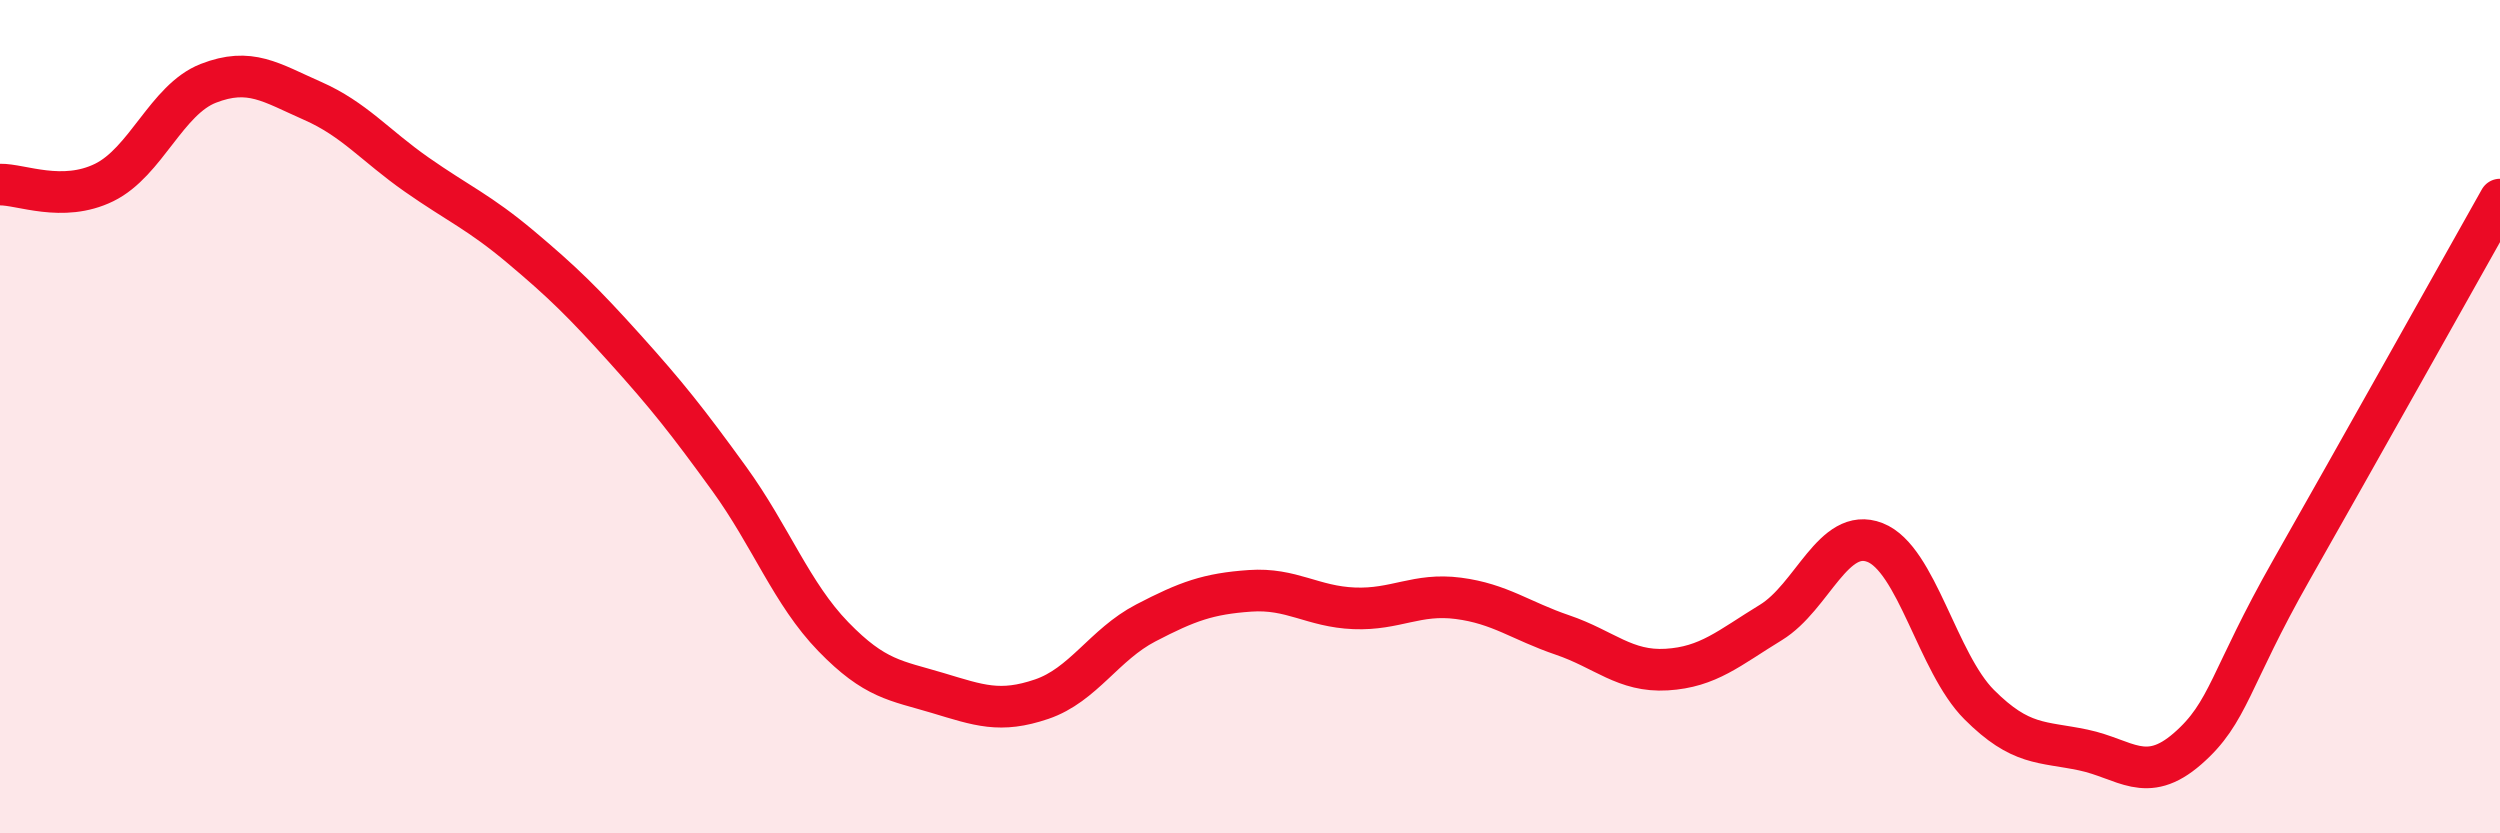
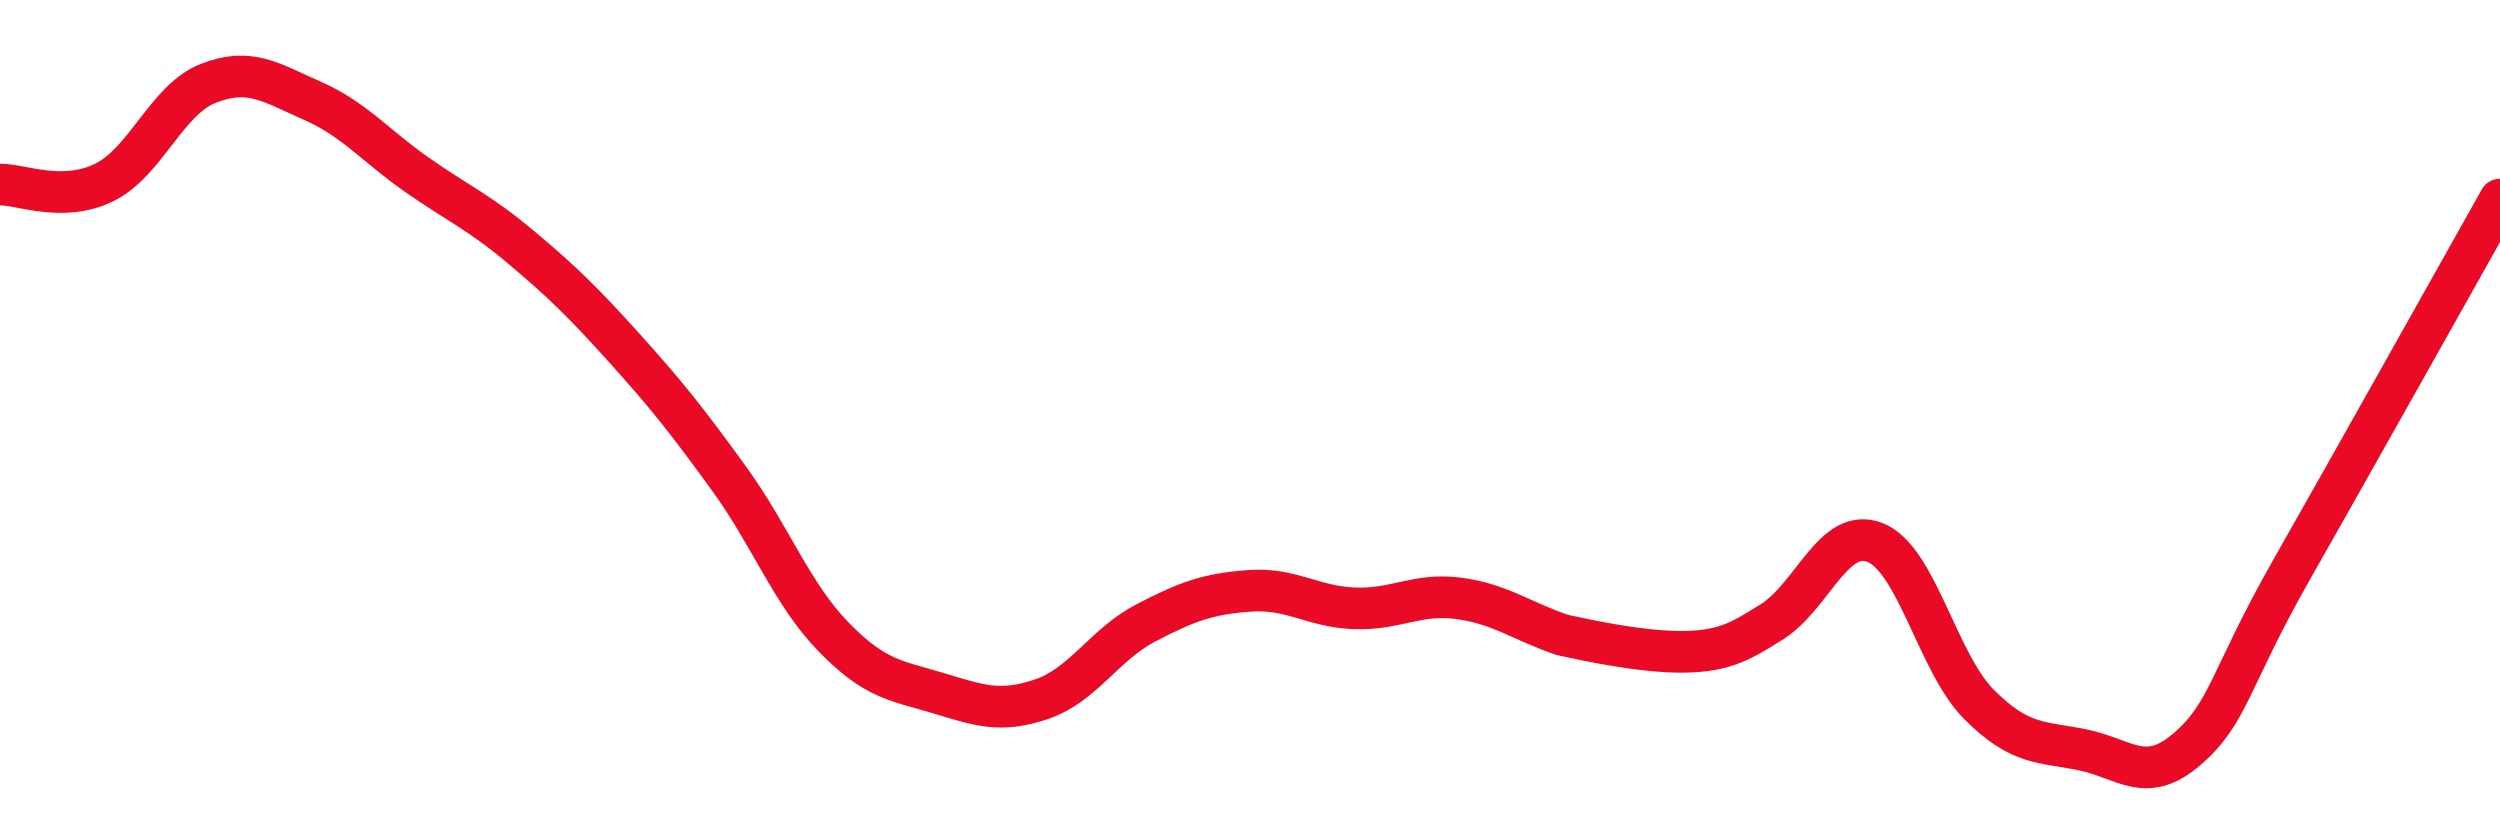
<svg xmlns="http://www.w3.org/2000/svg" width="60" height="20" viewBox="0 0 60 20">
-   <path d="M 0,4.43 C 0.5,4.42 1.5,4.87 2.5,4.38 C 3.5,3.89 4,2.39 5,2 C 6,1.61 6.5,1.98 7.5,2.42 C 8.5,2.86 9,3.49 10,4.19 C 11,4.89 11.5,5.09 12.5,5.93 C 13.5,6.77 14,7.26 15,8.37 C 16,9.48 16.5,10.11 17.5,11.49 C 18.5,12.87 19,14.25 20,15.28 C 21,16.31 21.5,16.33 22.5,16.63 C 23.5,16.93 24,17.12 25,16.78 C 26,16.44 26.5,15.47 27.5,14.95 C 28.5,14.43 29,14.25 30,14.18 C 31,14.11 31.5,14.56 32.5,14.6 C 33.5,14.64 34,14.23 35,14.36 C 36,14.49 36.5,14.9 37.5,15.24 C 38.5,15.58 39,16.13 40,16.07 C 41,16.01 41.5,15.55 42.5,14.94 C 43.5,14.33 44,12.63 45,13.02 C 46,13.41 46.5,15.91 47.5,16.91 C 48.5,17.91 49,17.79 50,18 C 51,18.21 51.5,18.84 52.5,17.97 C 53.5,17.1 53.5,16.31 55,13.67 C 56.5,11.03 59,6.57 60,4.79L60 20L0 20Z" fill="#EB0A25" opacity="0.1" stroke-linecap="round" stroke-linejoin="round" />
-   <path d="M 0,4.43 C 0.5,4.42 1.5,4.87 2.5,4.38 C 3.5,3.89 4,2.39 5,2 C 6,1.61 6.5,1.98 7.5,2.42 C 8.5,2.86 9,3.49 10,4.19 C 11,4.89 11.5,5.09 12.5,5.93 C 13.5,6.77 14,7.26 15,8.37 C 16,9.48 16.5,10.11 17.5,11.49 C 18.5,12.87 19,14.25 20,15.28 C 21,16.31 21.5,16.33 22.5,16.63 C 23.5,16.93 24,17.12 25,16.78 C 26,16.44 26.5,15.47 27.5,14.95 C 28.5,14.43 29,14.25 30,14.18 C 31,14.11 31.5,14.56 32.5,14.6 C 33.5,14.64 34,14.23 35,14.36 C 36,14.49 36.5,14.9 37.5,15.24 C 38.5,15.58 39,16.13 40,16.07 C 41,16.01 41.5,15.55 42.5,14.94 C 43.5,14.33 44,12.63 45,13.02 C 46,13.41 46.5,15.91 47.5,16.91 C 48.5,17.91 49,17.79 50,18 C 51,18.21 51.5,18.84 52.5,17.97 C 53.5,17.1 53.5,16.31 55,13.67 C 56.5,11.03 59,6.57 60,4.79" stroke="#EB0A25" stroke-width="1" fill="none" stroke-linecap="round" stroke-linejoin="round" />
+   <path d="M 0,4.43 C 0.5,4.42 1.5,4.87 2.5,4.38 C 3.5,3.89 4,2.39 5,2 C 6,1.61 6.5,1.98 7.5,2.42 C 8.5,2.86 9,3.49 10,4.19 C 11,4.89 11.5,5.09 12.5,5.93 C 13.5,6.77 14,7.26 15,8.37 C 16,9.48 16.5,10.11 17.5,11.49 C 18.5,12.87 19,14.25 20,15.28 C 21,16.31 21.5,16.33 22.5,16.63 C 23.5,16.93 24,17.12 25,16.78 C 26,16.44 26.5,15.47 27.5,14.95 C 28.5,14.43 29,14.25 30,14.18 C 31,14.11 31.5,14.56 32.5,14.6 C 33.5,14.64 34,14.23 35,14.36 C 36,14.49 36.5,14.9 37.5,15.24 C 41,16.01 41.5,15.55 42.5,14.94 C 43.5,14.33 44,12.63 45,13.02 C 46,13.41 46.5,15.91 47.5,16.91 C 48.5,17.91 49,17.79 50,18 C 51,18.21 51.5,18.84 52.5,17.97 C 53.5,17.1 53.5,16.31 55,13.67 C 56.5,11.03 59,6.57 60,4.79" stroke="#EB0A25" stroke-width="1" fill="none" stroke-linecap="round" stroke-linejoin="round" />
</svg>